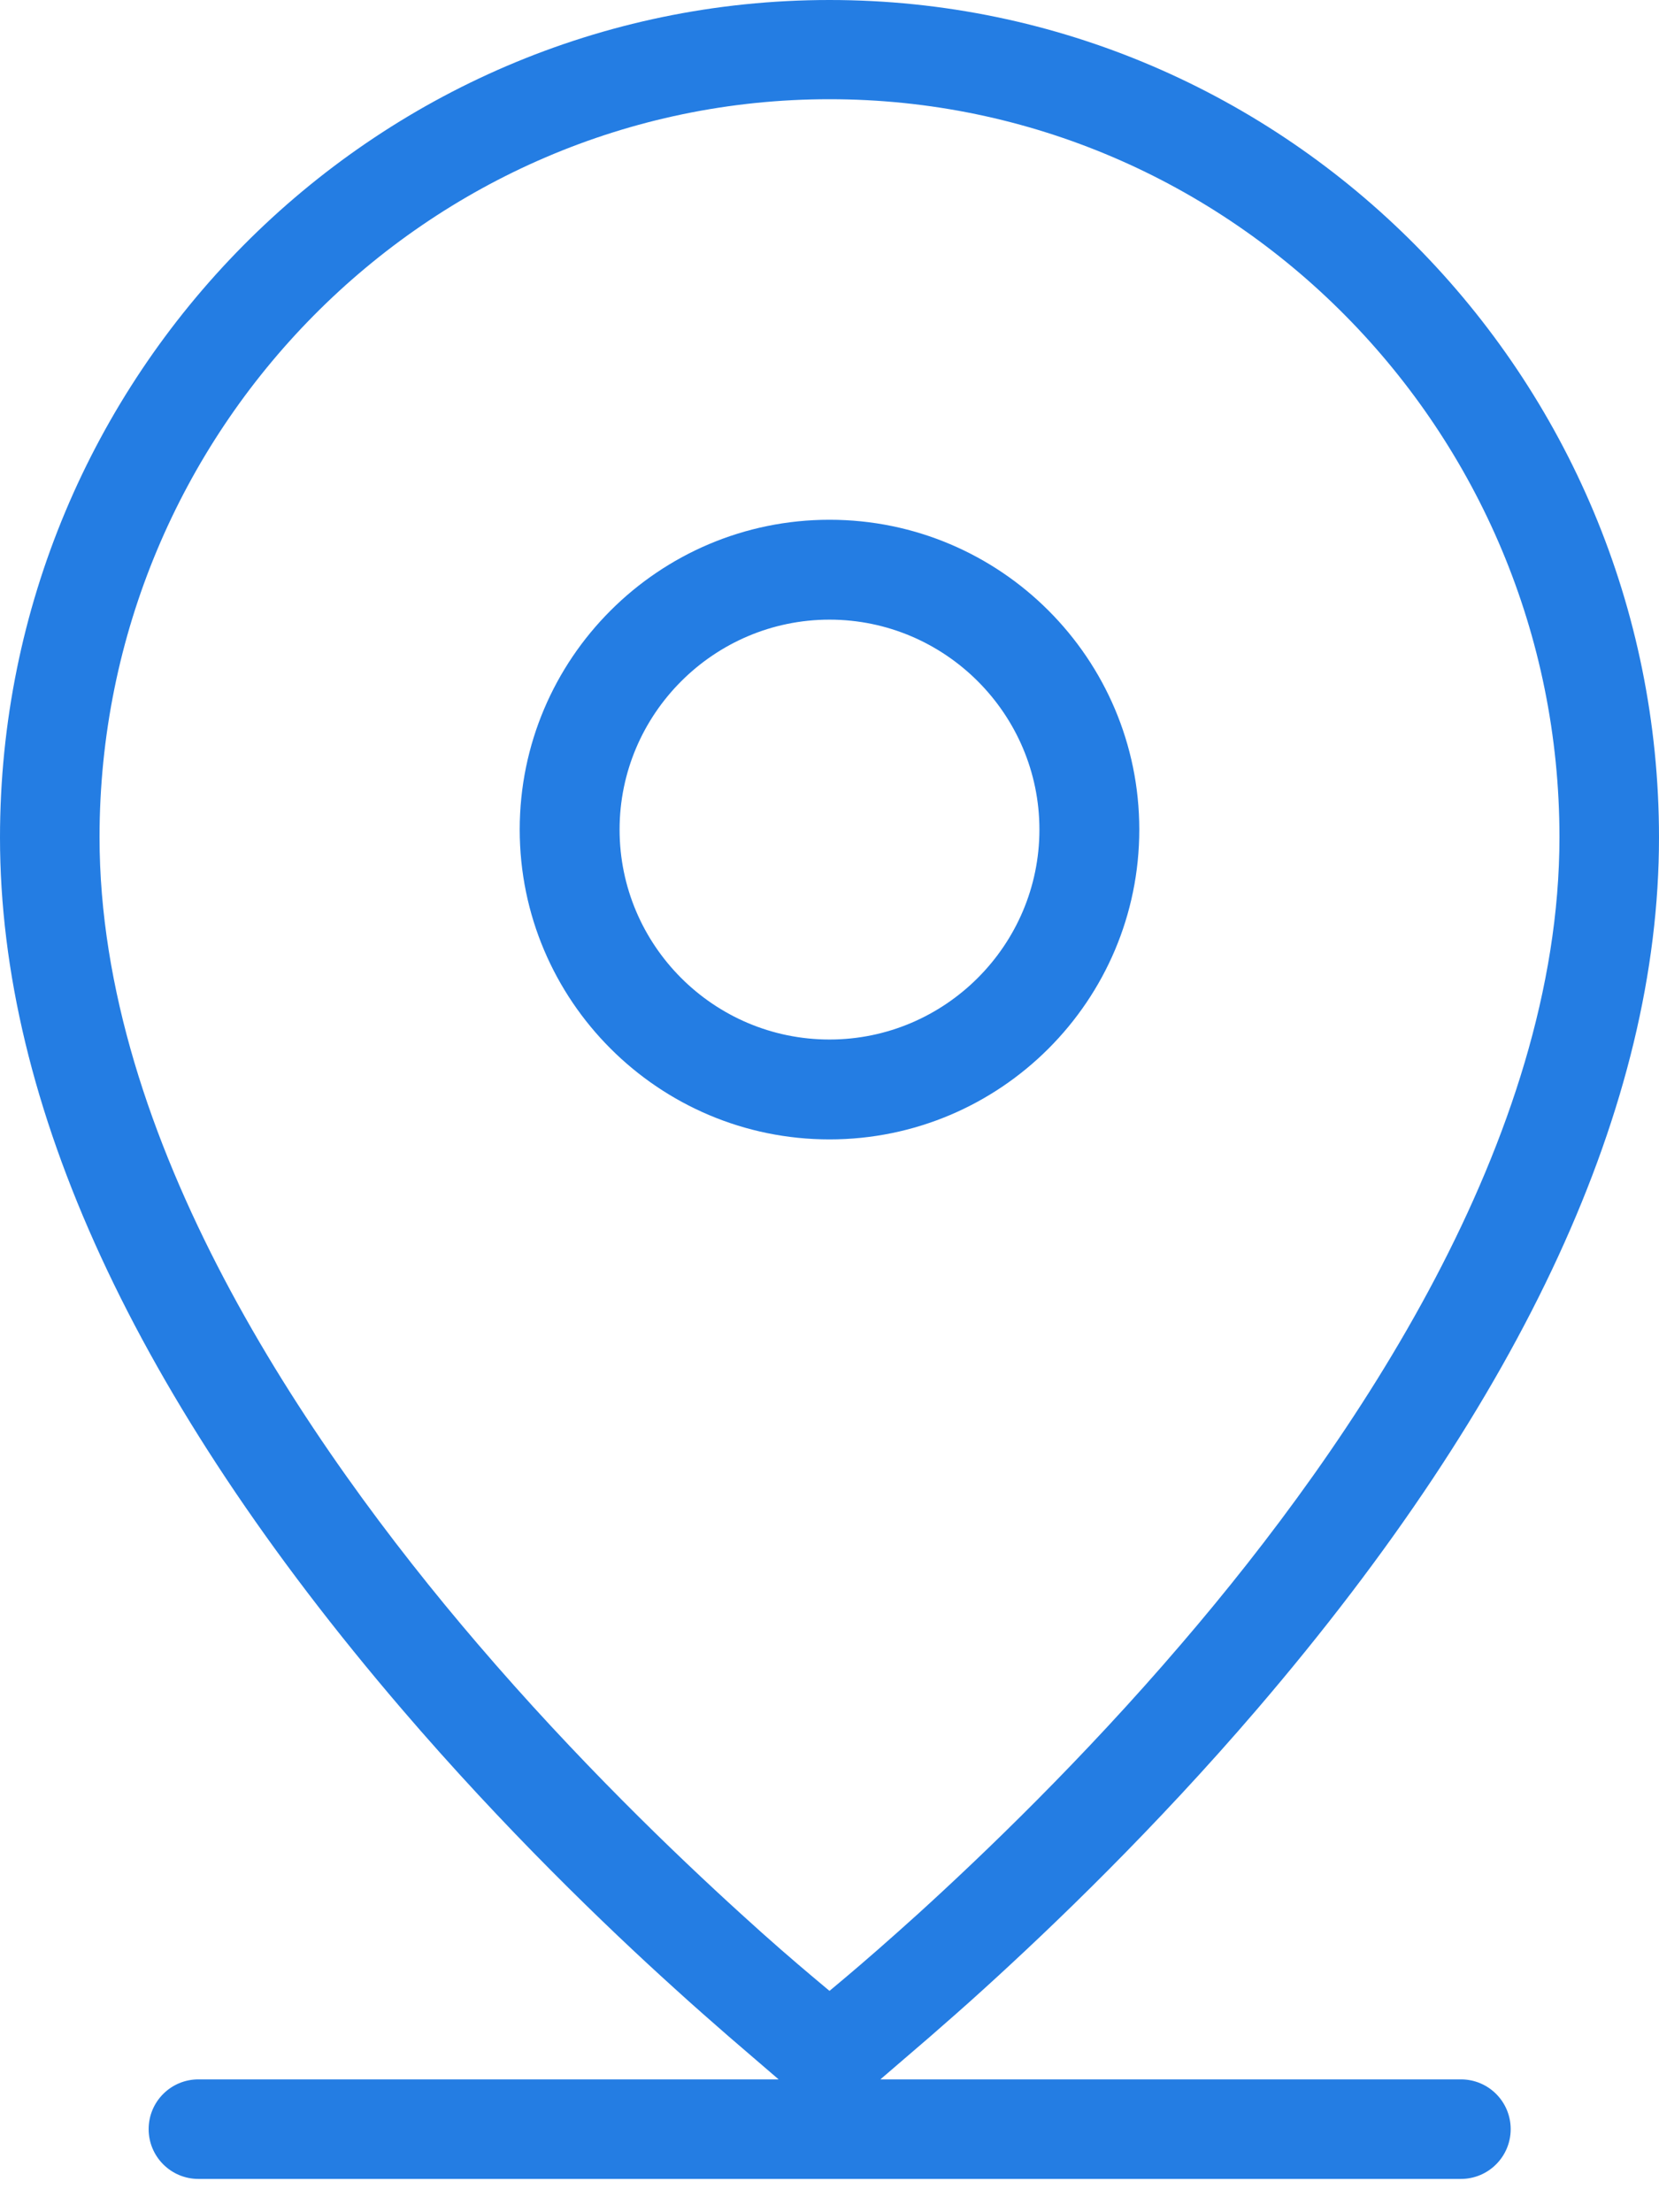
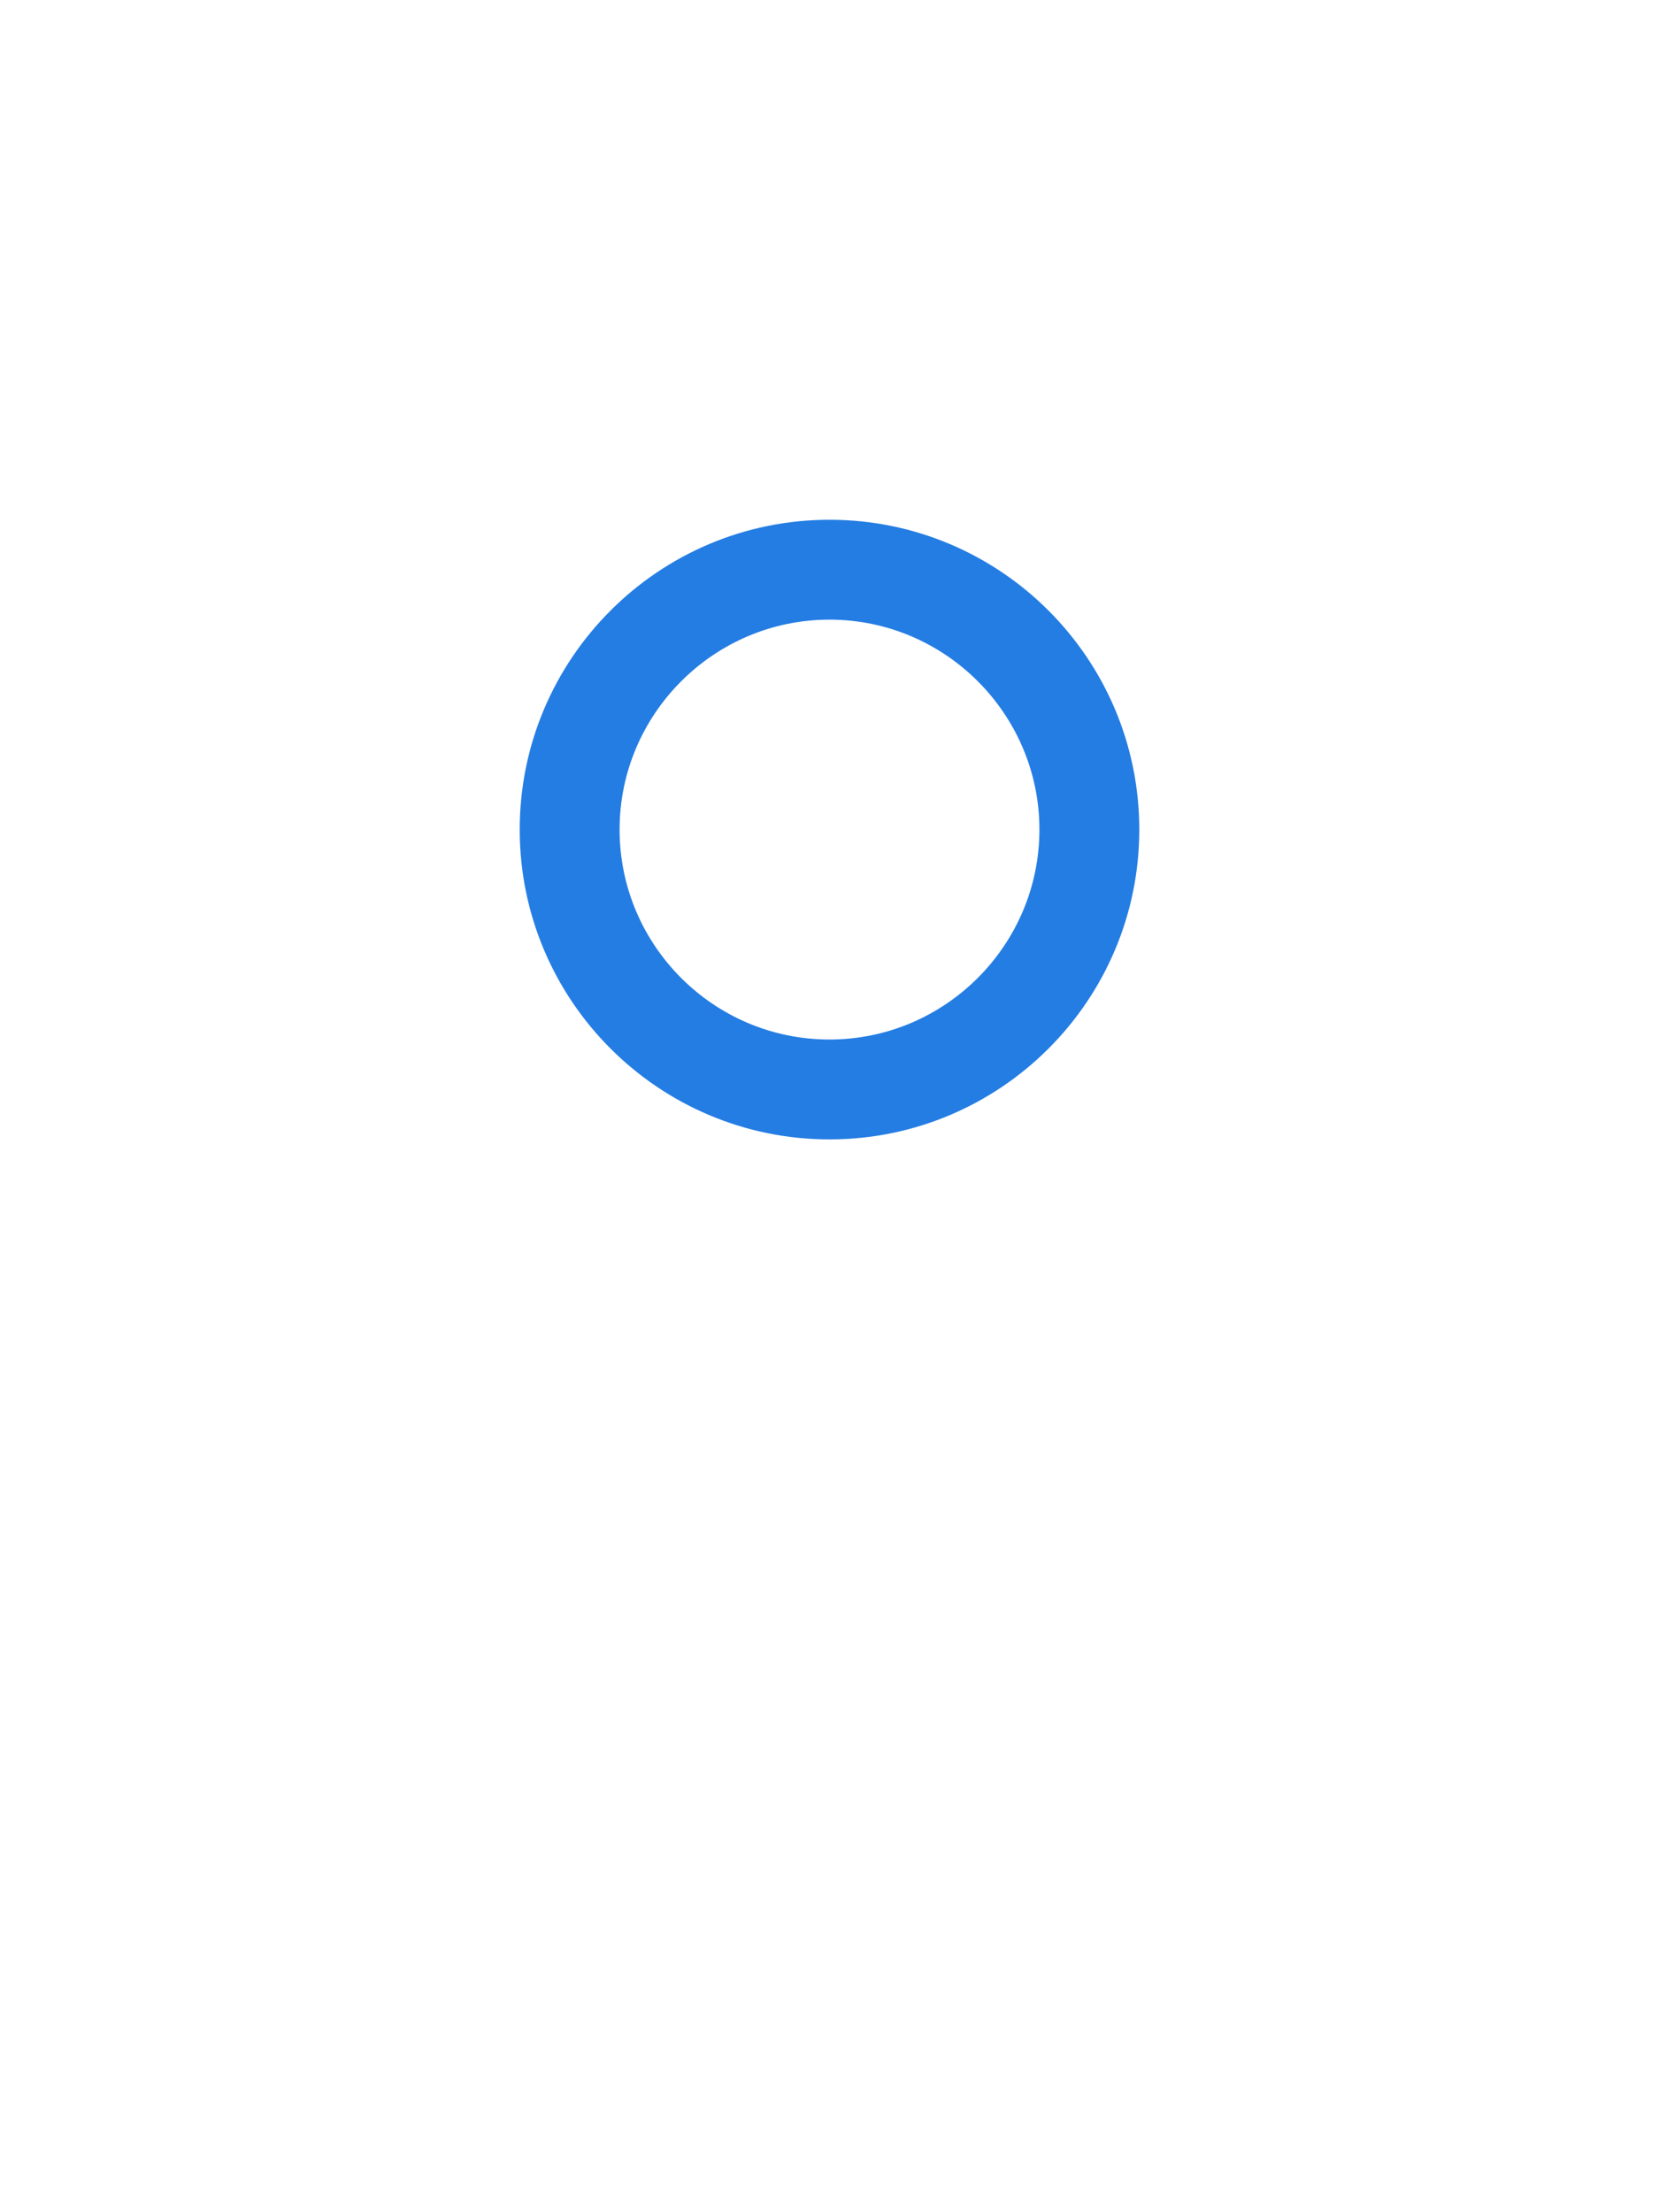
<svg xmlns="http://www.w3.org/2000/svg" width="15" height="20" viewBox="0 0 15 20" fill="none">
  <path d="M7.5 4.699C5.955 4.699 4.699 5.955 4.699 7.5C4.699 9.045 5.955 10.301 7.5 10.301C9.046 10.301 10.301 9.045 10.301 7.5C10.301 5.955 9.046 4.699 7.5 4.699ZM7.5 9.398C6.452 9.398 5.602 8.545 5.602 7.5C5.602 6.455 6.455 5.602 7.5 5.602C8.545 5.602 9.398 6.455 9.398 7.5C9.398 8.545 8.545 9.398 7.5 9.398Z" fill="#247DE3" />
-   <path d="M1.794 18.799C1.545 18.799 1.344 19 1.344 19.249C1.344 19.497 1.545 19.699 1.794 19.699H13.209C13.458 19.699 13.659 19.497 13.659 19.249C13.659 19 13.458 18.799 13.209 18.799H7.96L8.41 18.412C8.554 18.286 8.721 18.141 8.904 17.974C9.514 17.42 10.44 16.533 11.368 15.45C13.779 12.636 15 9.983 15 7.572C15 3.396 11.636 0 7.5 0C3.364 0 0 3.396 0 7.572C0 9.986 1.221 12.636 3.632 15.45C4.56 16.533 5.483 17.42 6.096 17.974C6.279 18.141 6.446 18.286 6.59 18.412L7.04 18.799H1.791H1.794ZM7.5 17.999L7.358 17.88C7.182 17.732 6.959 17.54 6.701 17.304C6.109 16.766 5.212 15.906 4.318 14.861C2.76 13.042 0.9 10.301 0.9 7.569C0.9 3.89 3.862 0.897 7.5 0.897C11.138 0.897 14.1 3.89 14.1 7.569C14.1 10.301 12.243 13.042 10.682 14.861C9.788 15.906 8.891 16.766 8.299 17.304C8.041 17.537 7.818 17.732 7.642 17.88L7.5 17.999Z" fill="#247DE3" />
</svg>